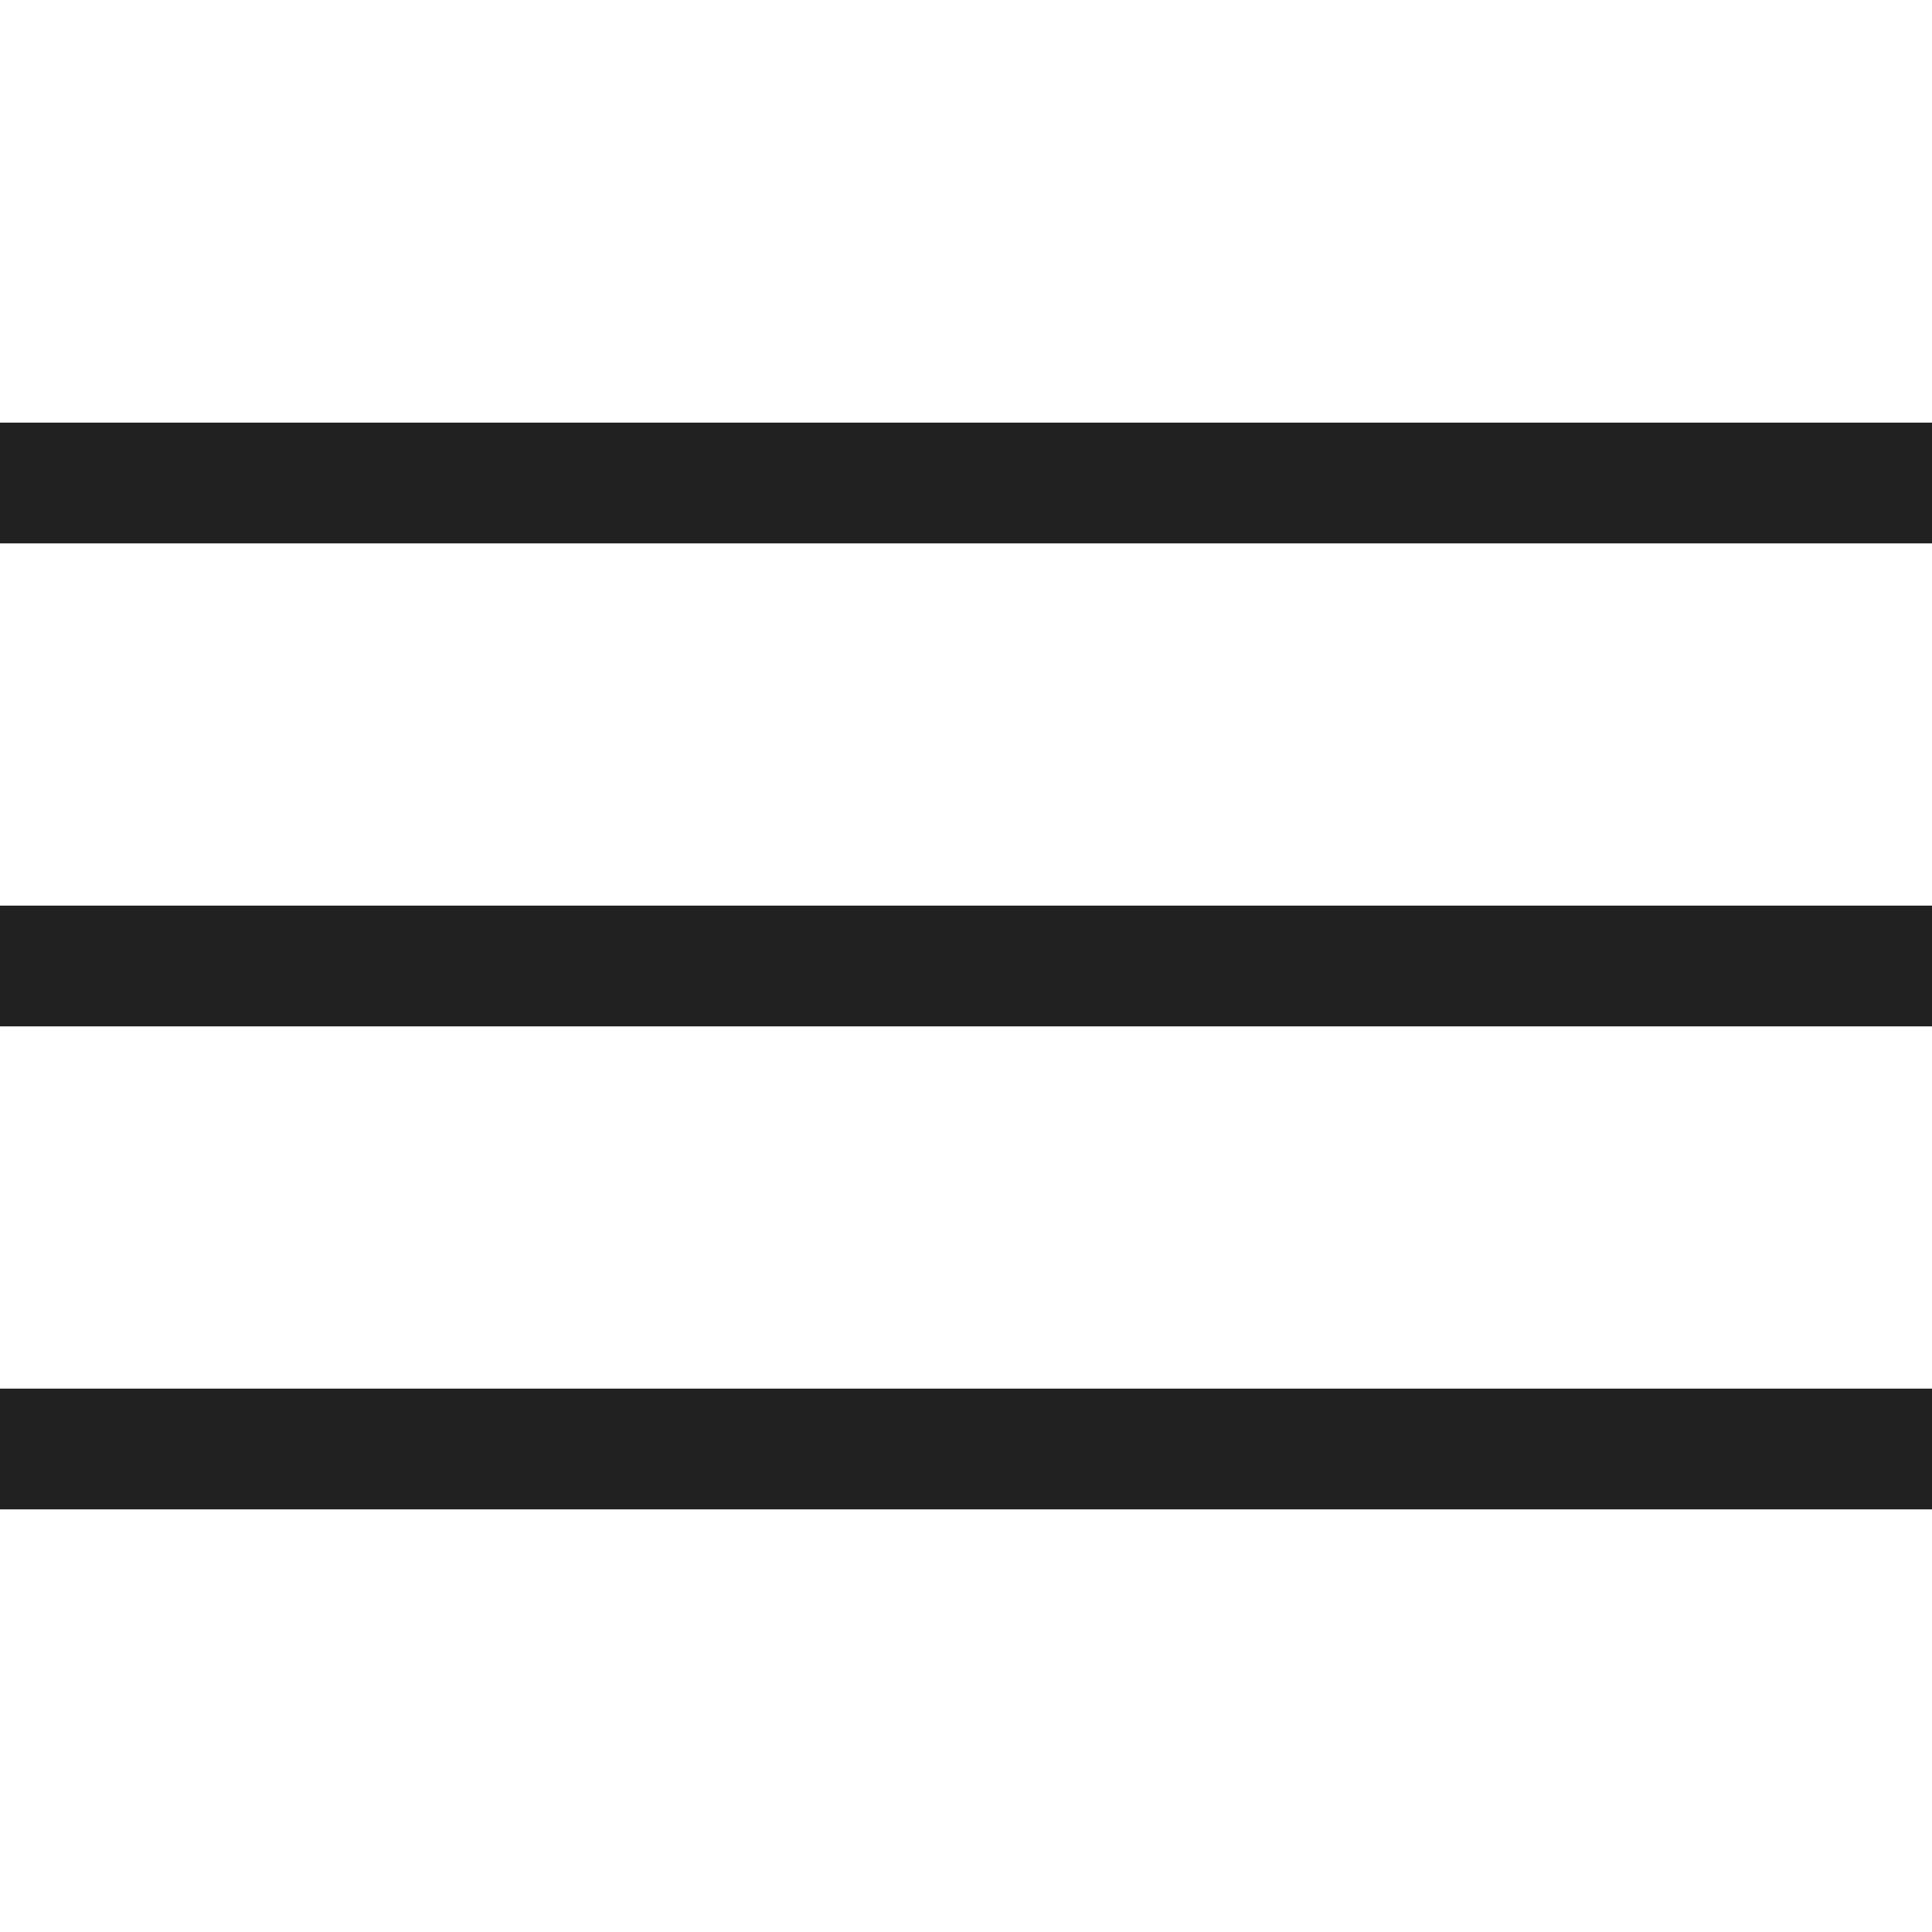
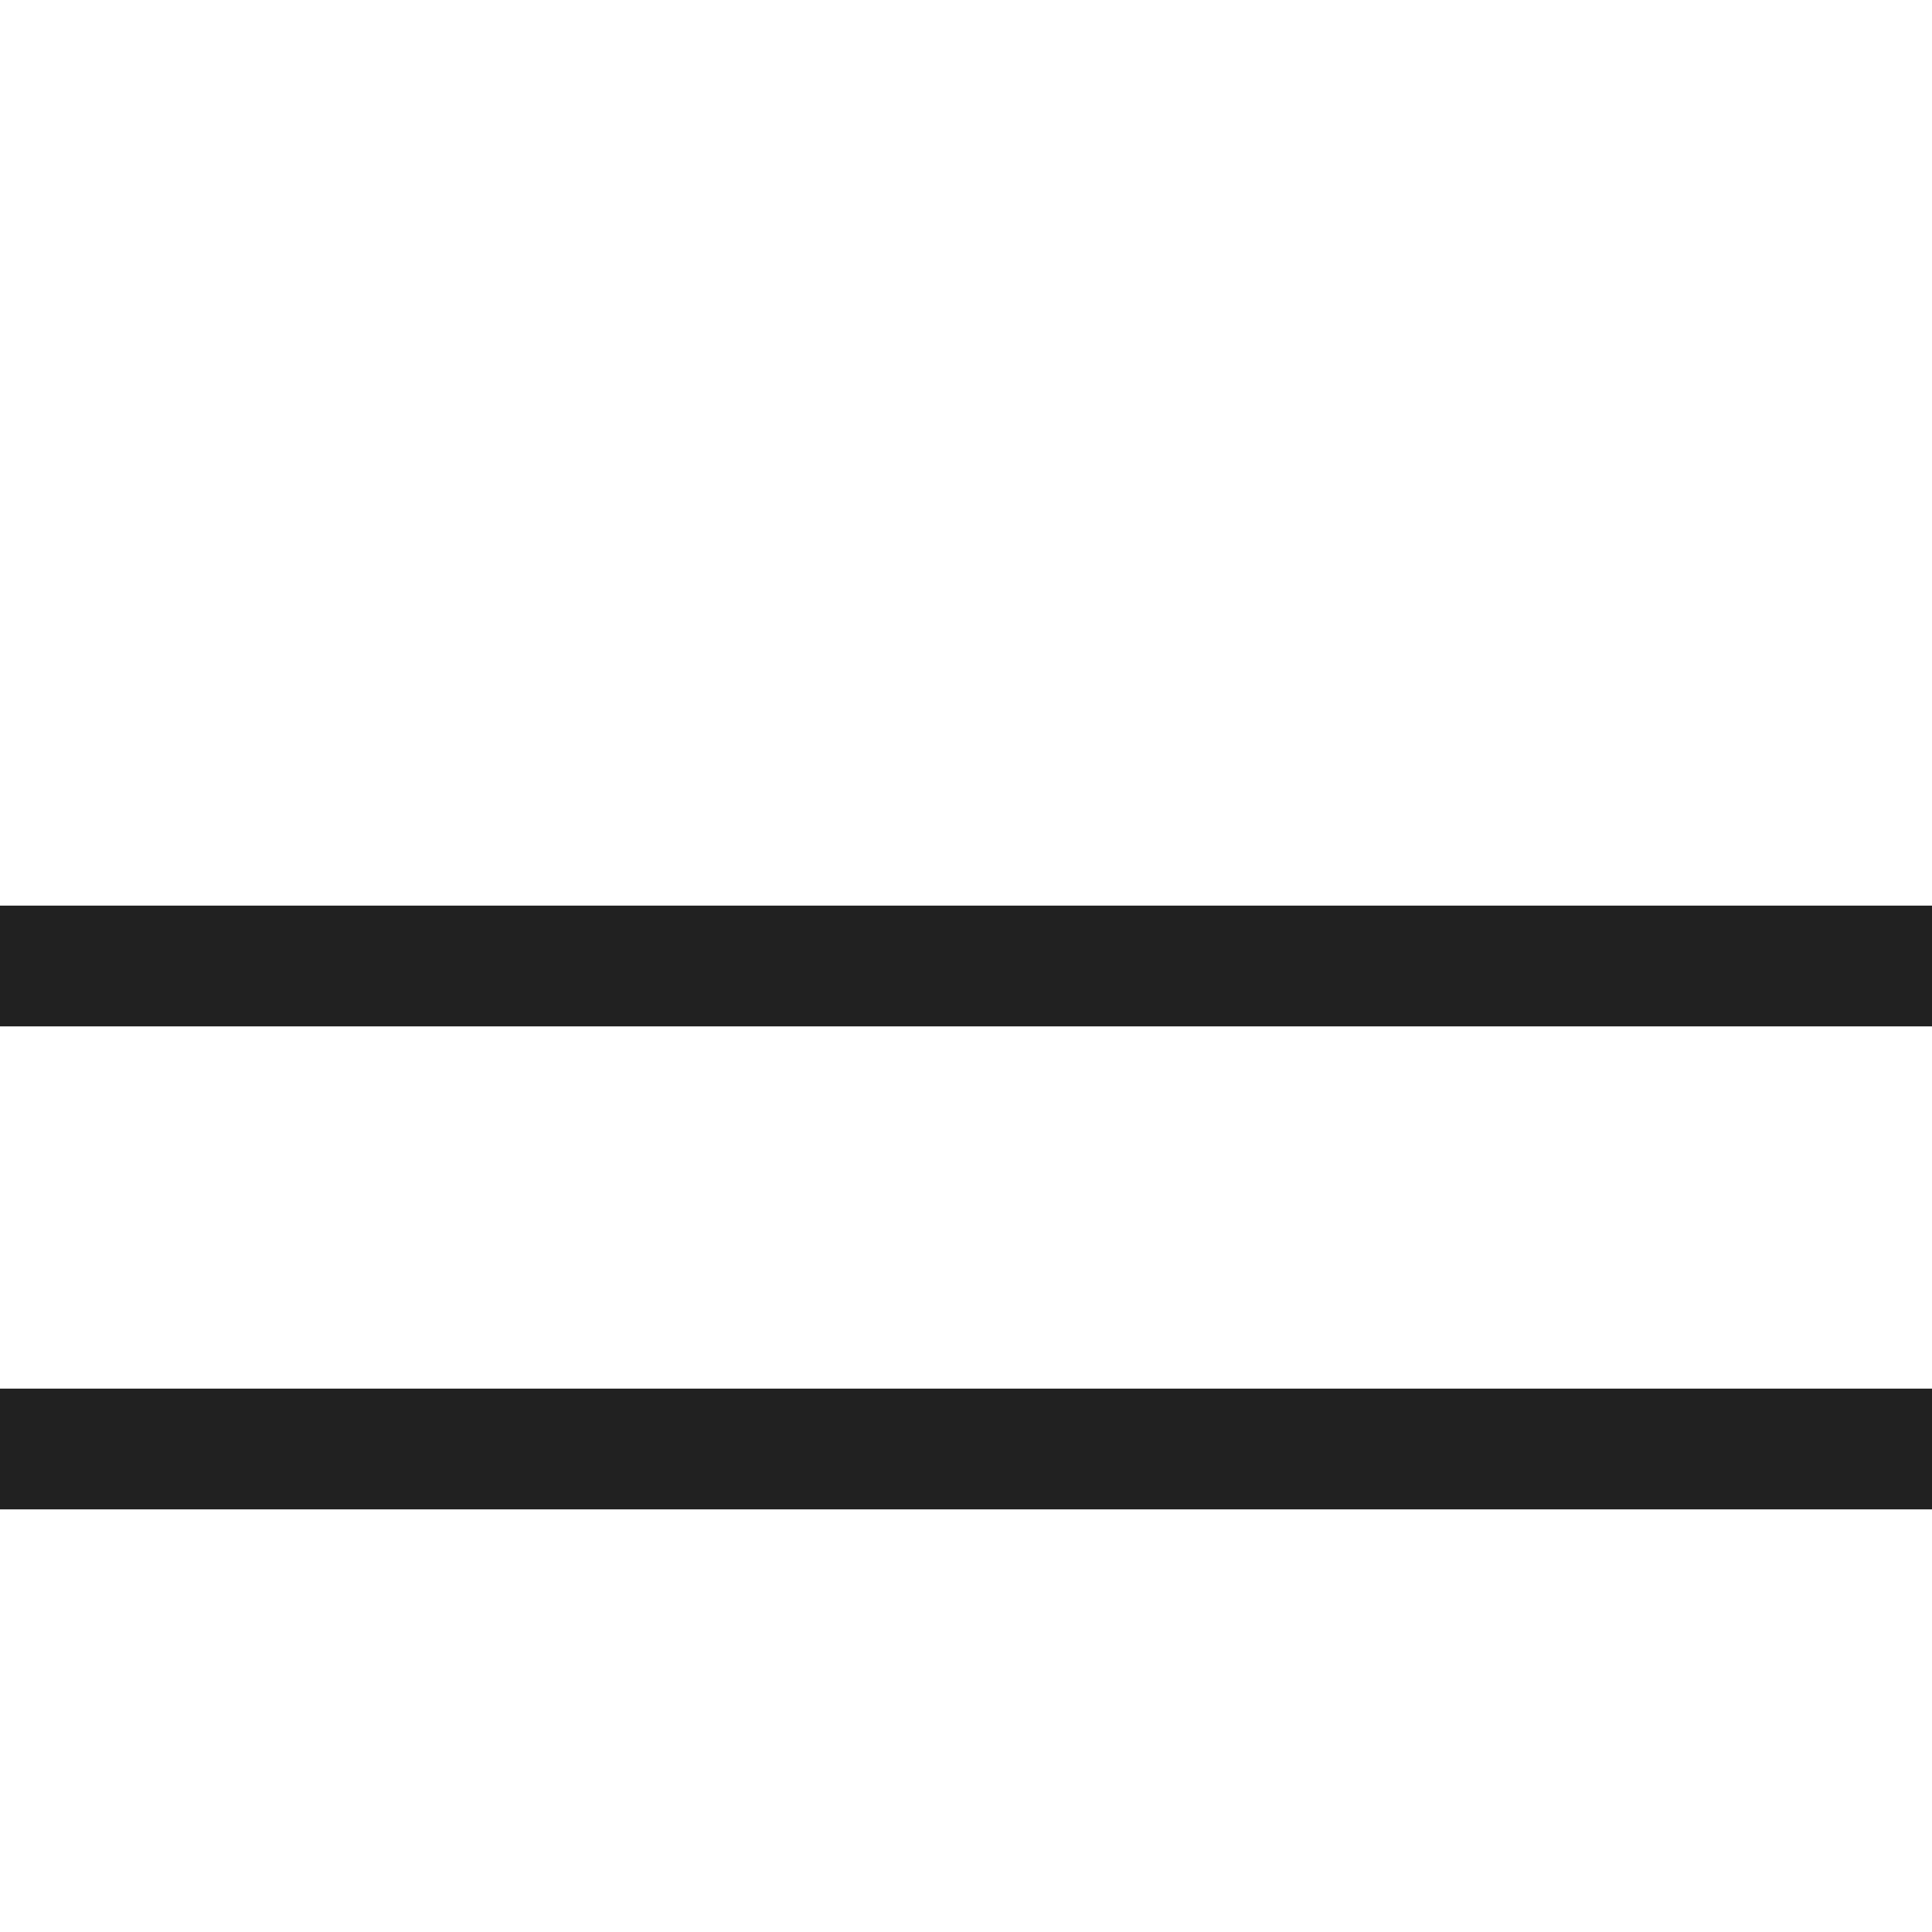
<svg xmlns="http://www.w3.org/2000/svg" width="32px" height="32px" viewBox="0 0 32 32" version="1.1">
  <title>menu</title>
  <g id="menu" stroke="none" stroke-width="1" fill="none" fill-rule="evenodd">
    <g id="Group-4" transform="translate(0, 7)" fill="#212121">
-       <rect id="Rectangle" x="0" y="0" width="32" height="2" />
      <rect id="Rectangle-Copy" x="0" y="8" width="32" height="2" />
      <rect id="Rectangle-Copy-2" x="0" y="16" width="32" height="2" />
    </g>
  </g>
</svg>